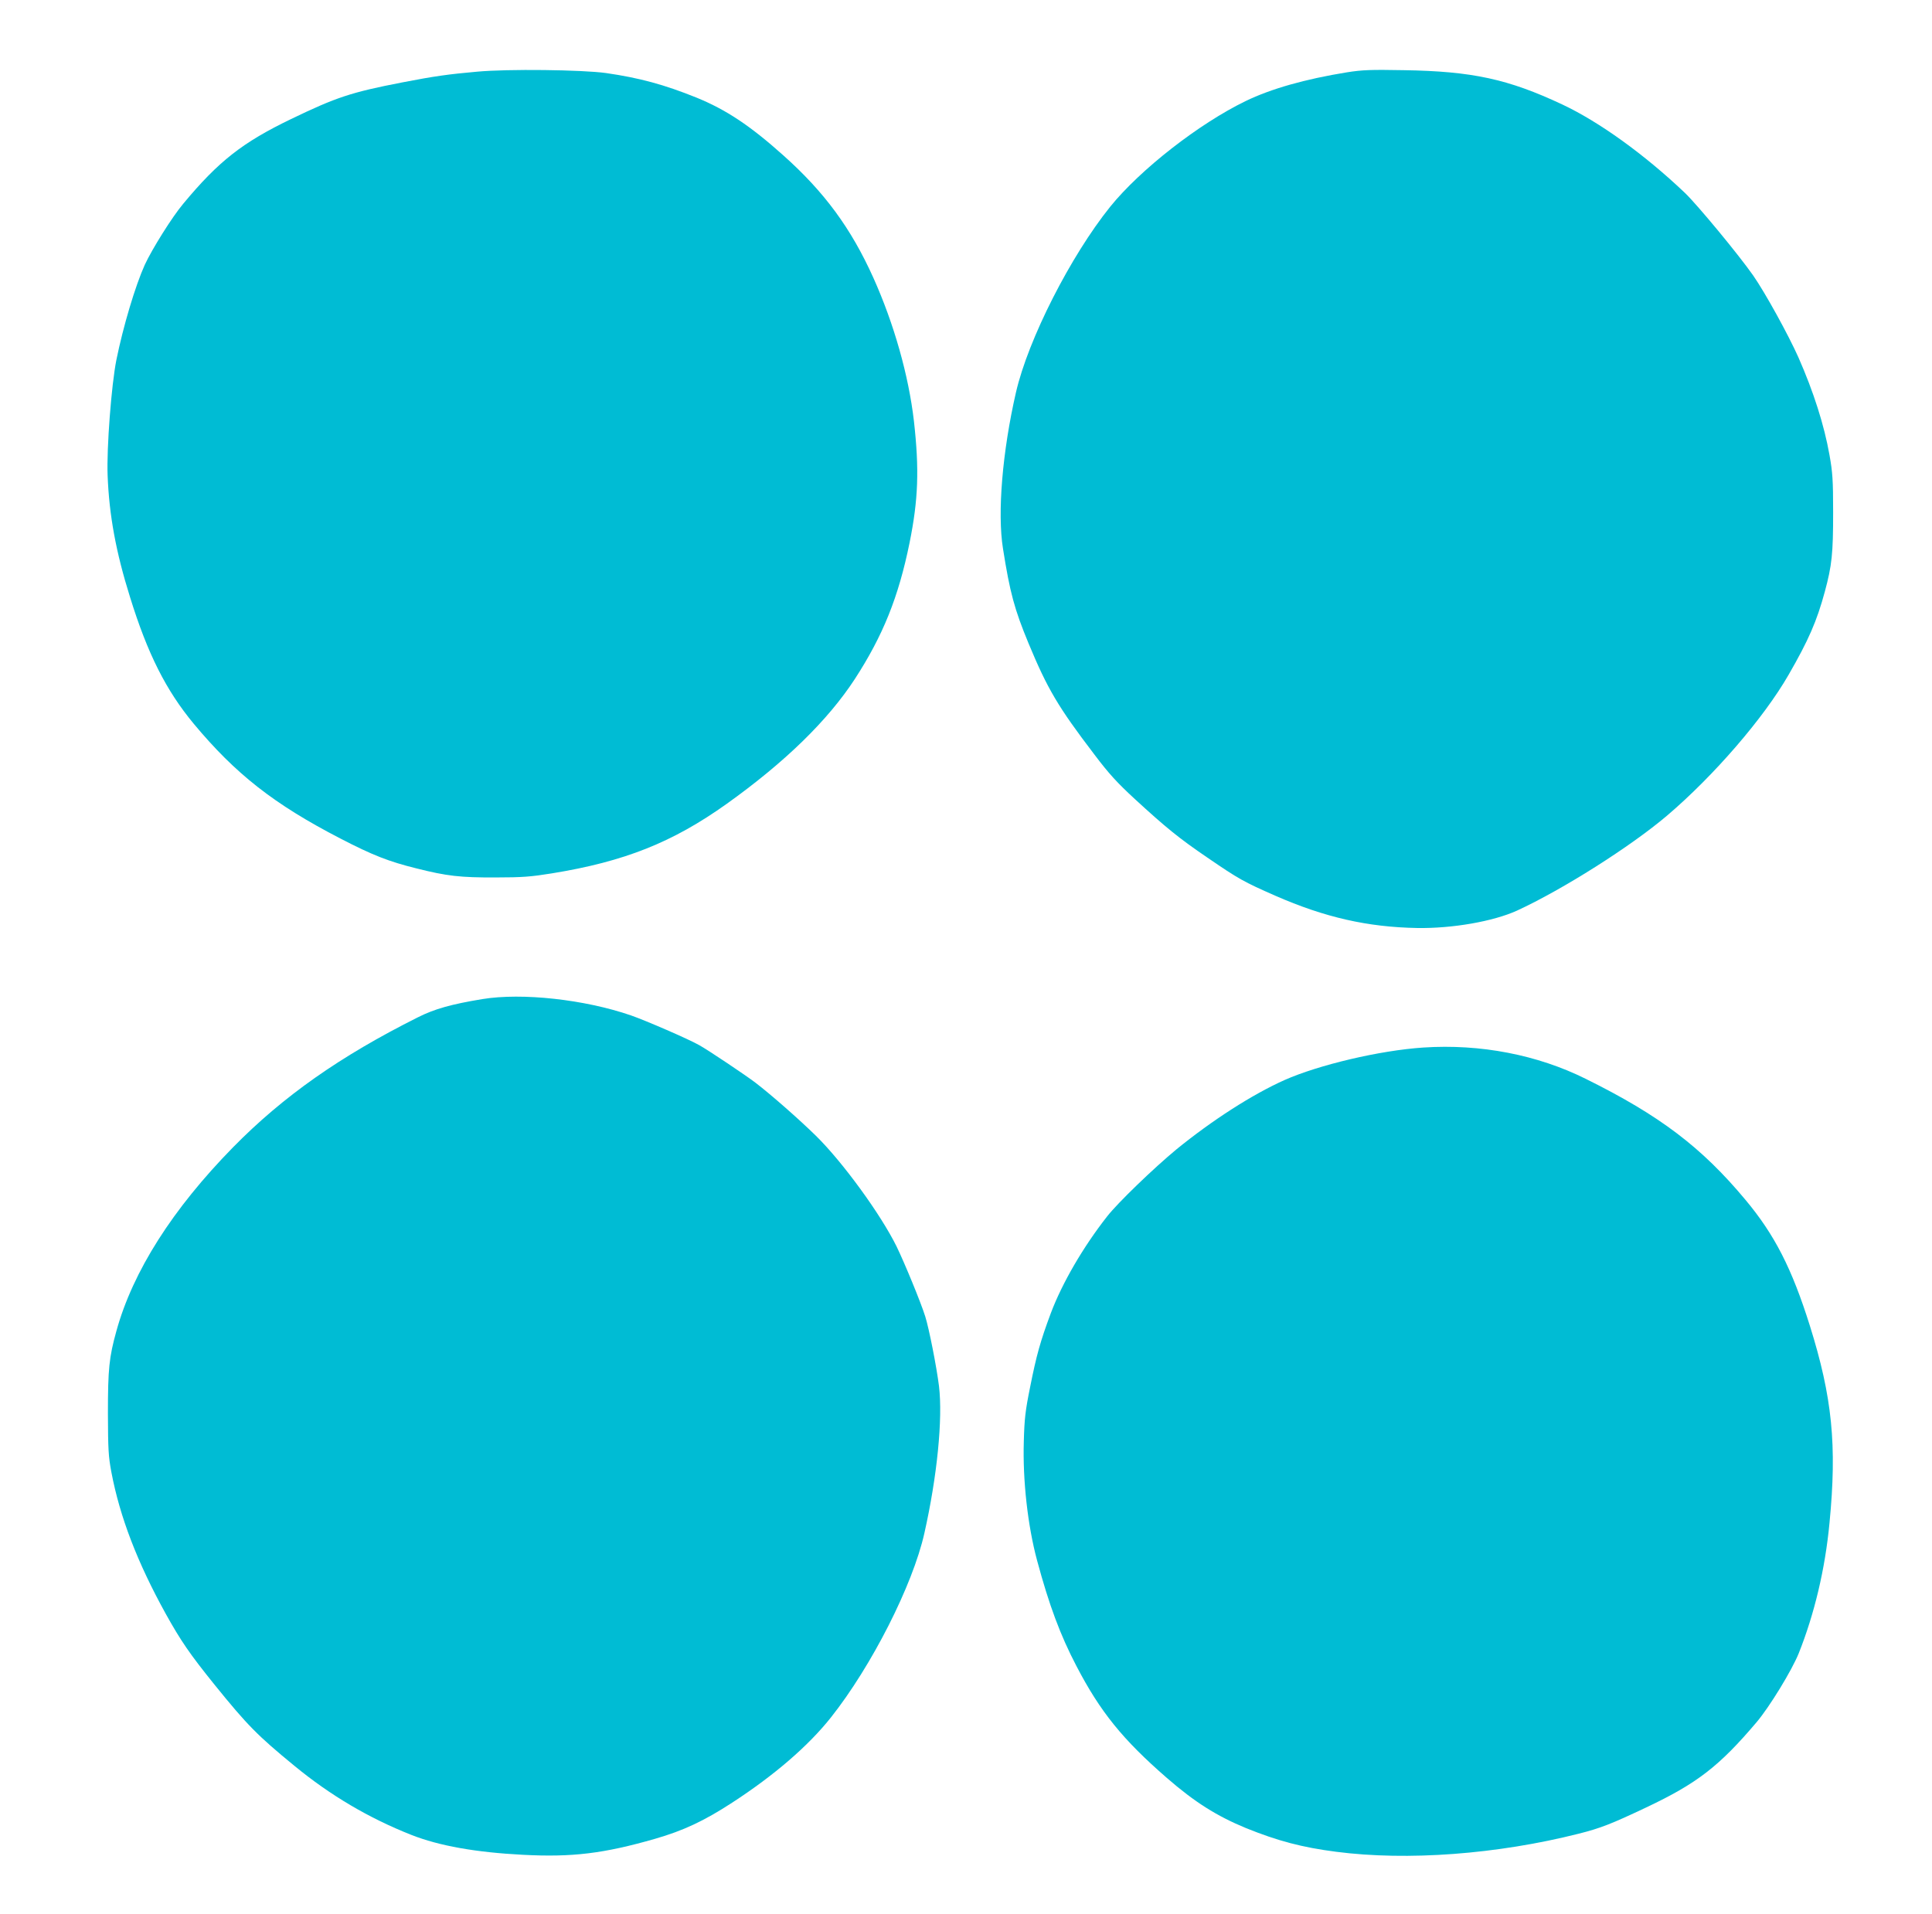
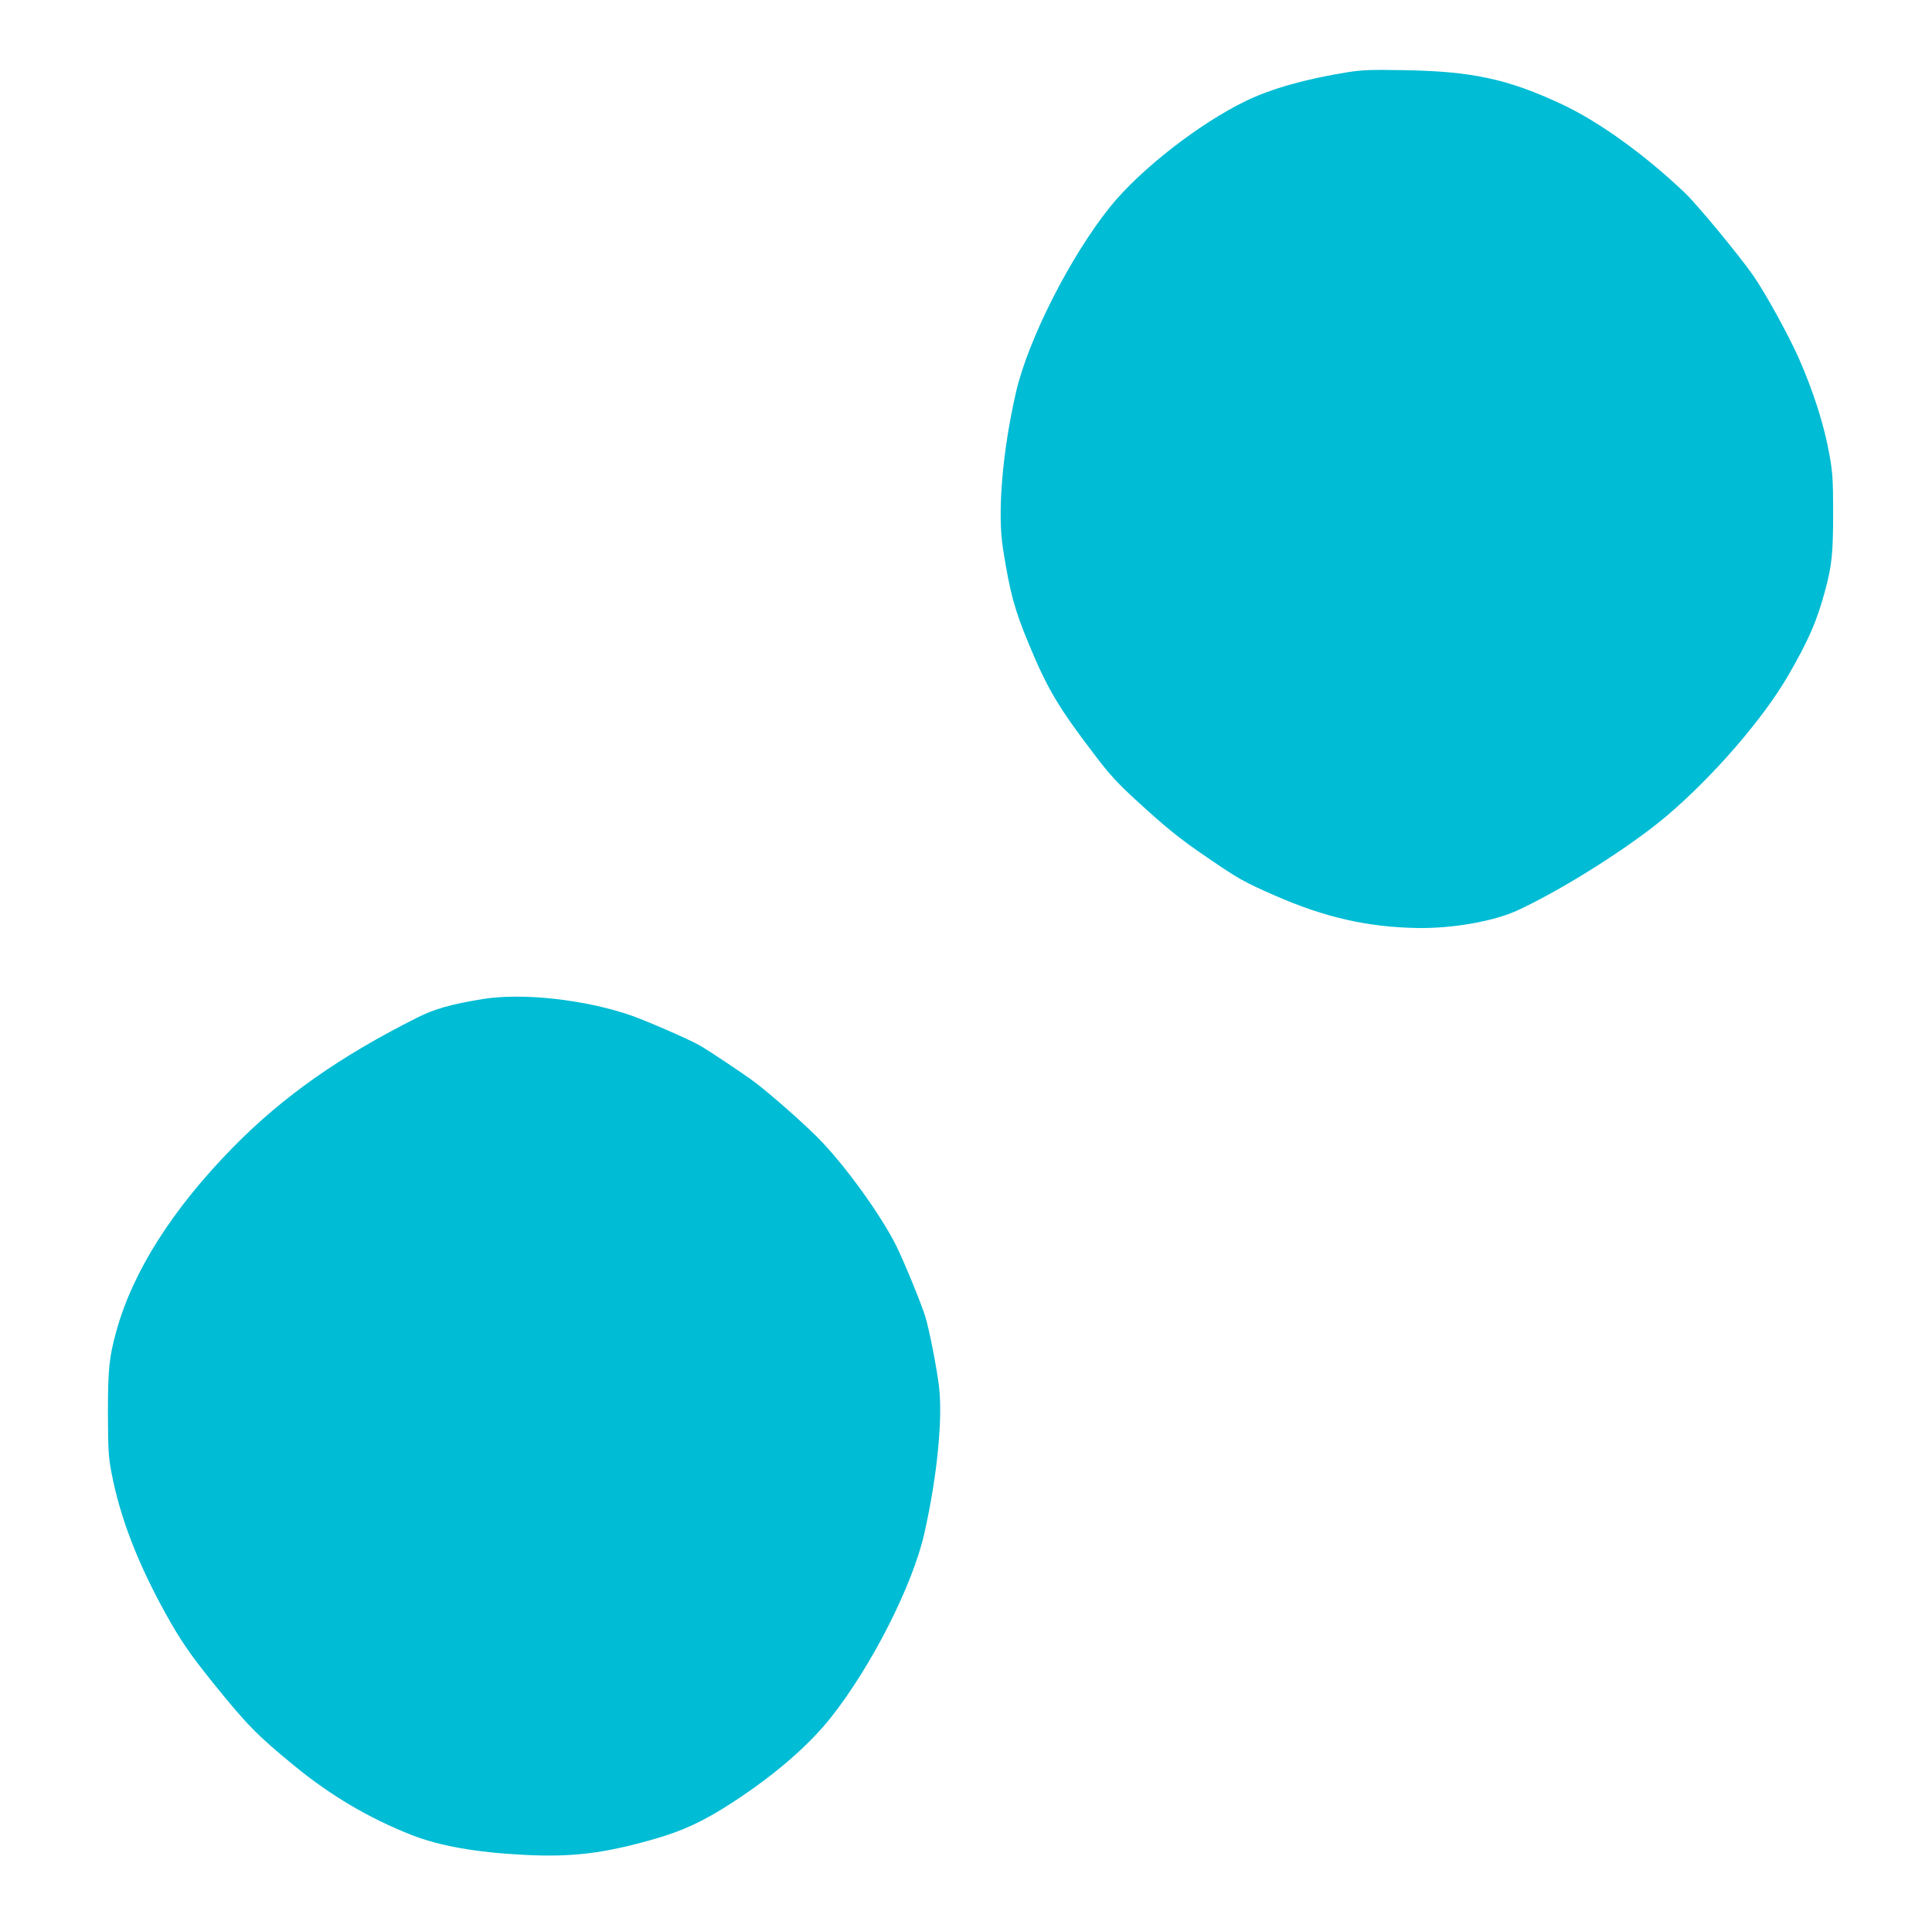
<svg xmlns="http://www.w3.org/2000/svg" version="1.0" width="1280pt" height="1268pt" viewBox="0 0 1280 1268" preserveAspectRatio="xMidYMid meet">
  <g transform="translate(0,1268) scale(0.1,-0.1)" fill="#00bcd4" stroke="none">
-     <path d="M3160 12205 c-190 -17 -278 -29 -495 -71 -340 -66 -436 -98 -737 -243 -321 -155 -479 -278 -714 -561 -74 -88 -207 -301 -255 -405 -63 -140 -143 -408 -188 -630 -33 -166 -65 -584 -58 -765 10 -263 55 -508 148 -805 117 -378 239 -619 422 -840 278 -334 533 -534 972 -761 214 -111 322 -153 504 -198 202 -51 290 -61 526 -60 177 0 235 5 371 27 481 78 800 205 1159 461 386 276 669 552 848 826 187 288 290 544 363 903 58 287 65 486 29 807 -35 302 -132 645 -269 950 -148 328 -324 568 -599 813 -217 194 -376 300 -572 380 -213 86 -378 131 -600 163 -158 22 -651 28 -855 9z" />
    <path d="M8925 12201 c-278 -45 -504 -109 -673 -191 -309 -150 -697 -453 -896 -699 -263 -327 -544 -879 -625 -1231 -90 -392 -124 -799 -86 -1035 46 -292 76 -402 169 -627 125 -301 195 -421 437 -738 95 -126 150 -186 267 -294 208 -191 294 -261 482 -389 209 -143 238 -159 449 -252 329 -144 612 -208 939 -214 234 -4 506 44 662 115 304 140 755 426 995 630 310 264 640 646 805 933 132 229 187 355 240 551 47 173 55 253 55 525 0 216 -4 267 -24 379 -35 199 -106 421 -206 648 -68 152 -220 428 -300 543 -98 140 -369 467 -451 546 -268 255 -569 472 -814 587 -358 168 -596 220 -1050 227 -218 4 -273 2 -375 -14z" />
    <path d="M3196 6060 c-206 -34 -317 -65 -428 -121 -515 -258 -892 -523 -1224 -861 -400 -408 -664 -822 -773 -1218 -48 -173 -56 -250 -56 -545 1 -238 3 -284 23 -390 56 -296 172 -598 360 -938 100 -180 160 -267 321 -467 220 -272 286 -339 531 -540 238 -196 494 -347 775 -458 185 -73 429 -116 740 -132 325 -17 534 8 875 106 187 54 324 118 510 239 280 182 505 376 655 565 270 341 542 877 619 1220 85 377 123 760 97 976 -16 128 -66 382 -91 461 -29 93 -137 355 -190 464 -105 213 -357 559 -534 733 -110 108 -300 275 -401 352 -61 47 -315 217 -371 248 -72 41 -356 164 -454 198 -308 106 -721 151 -984 108z" />
-     <path d="M9430 5739 c-288 -19 -694 -115 -921 -216 -214 -96 -478 -266 -714 -458 -150 -124 -390 -355 -460 -445 -160 -204 -298 -442 -373 -641 -70 -188 -95 -278 -137 -489 -32 -157 -38 -212 -42 -360 -8 -258 26 -560 88 -790 80 -297 154 -495 260 -698 158 -304 307 -488 599 -742 185 -161 331 -253 525 -333 210 -85 372 -128 598 -157 471 -61 1065 -17 1607 120 143 36 217 65 447 174 336 159 483 272 732 566 85 101 232 341 278 455 104 261 175 558 204 865 50 514 18 833 -130 1305 -119 379 -233 603 -427 835 -290 348 -568 559 -1059 802 -320 159 -697 232 -1075 207z" />
  </g>
</svg>